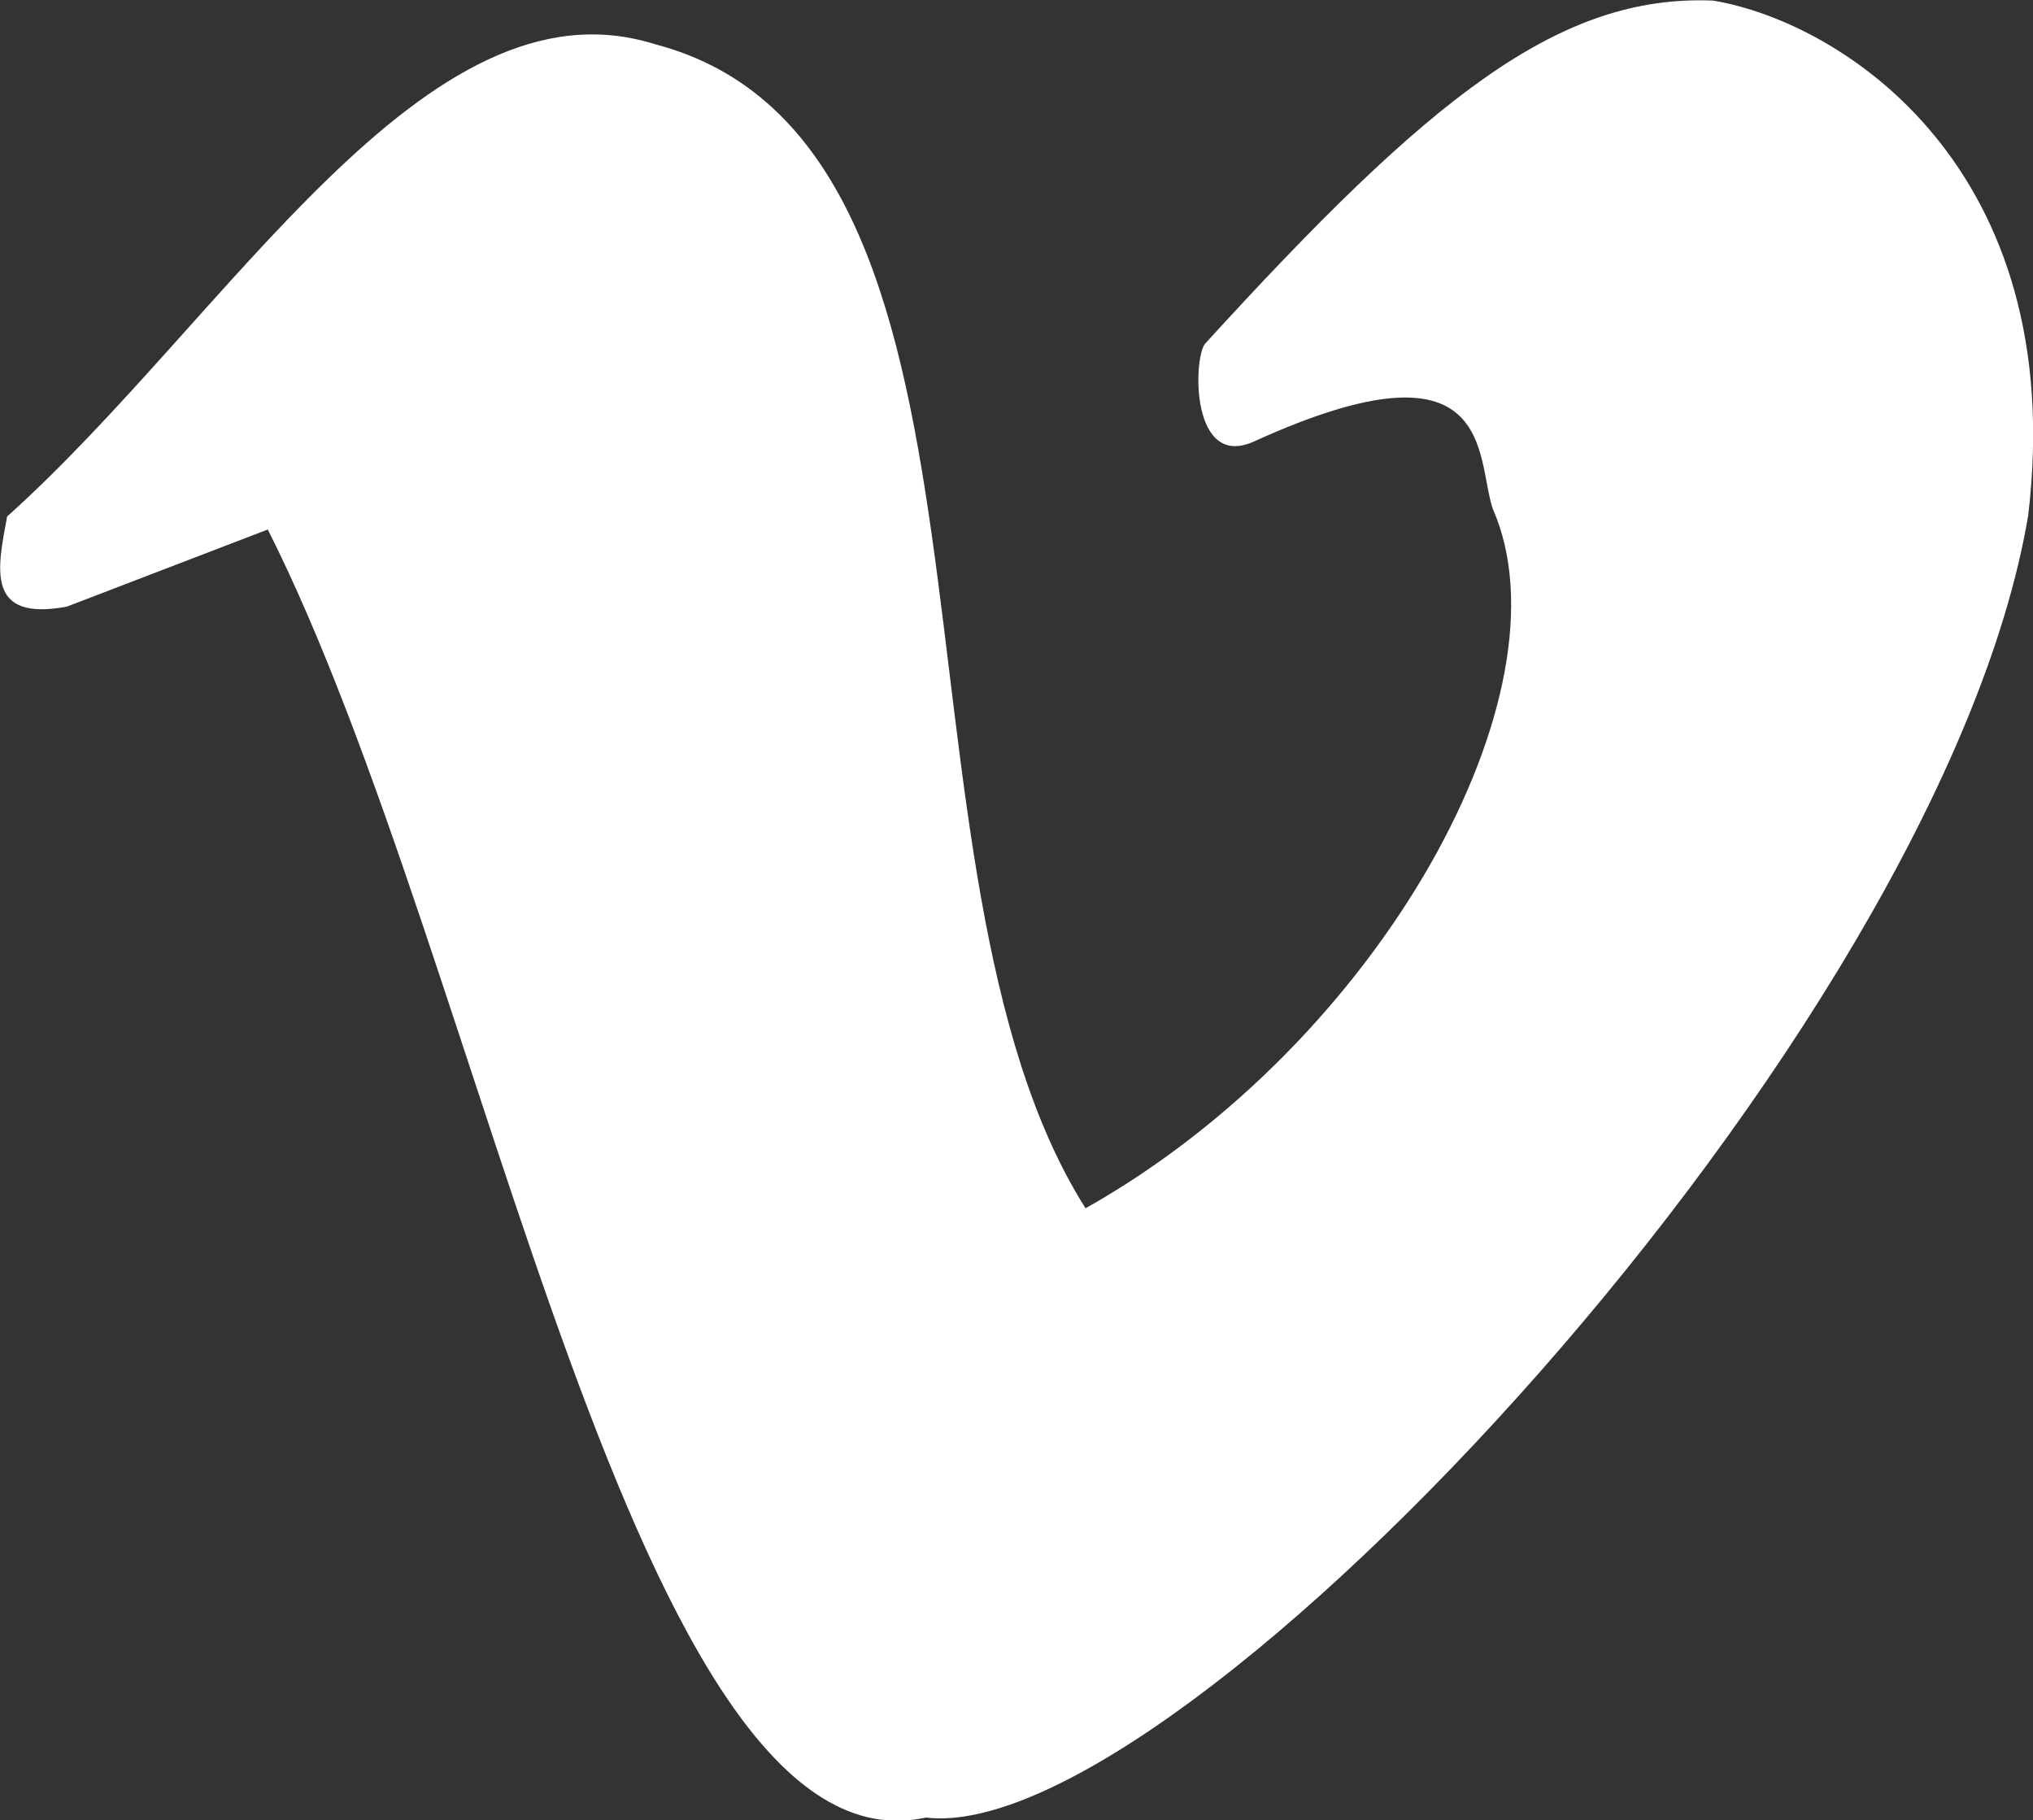
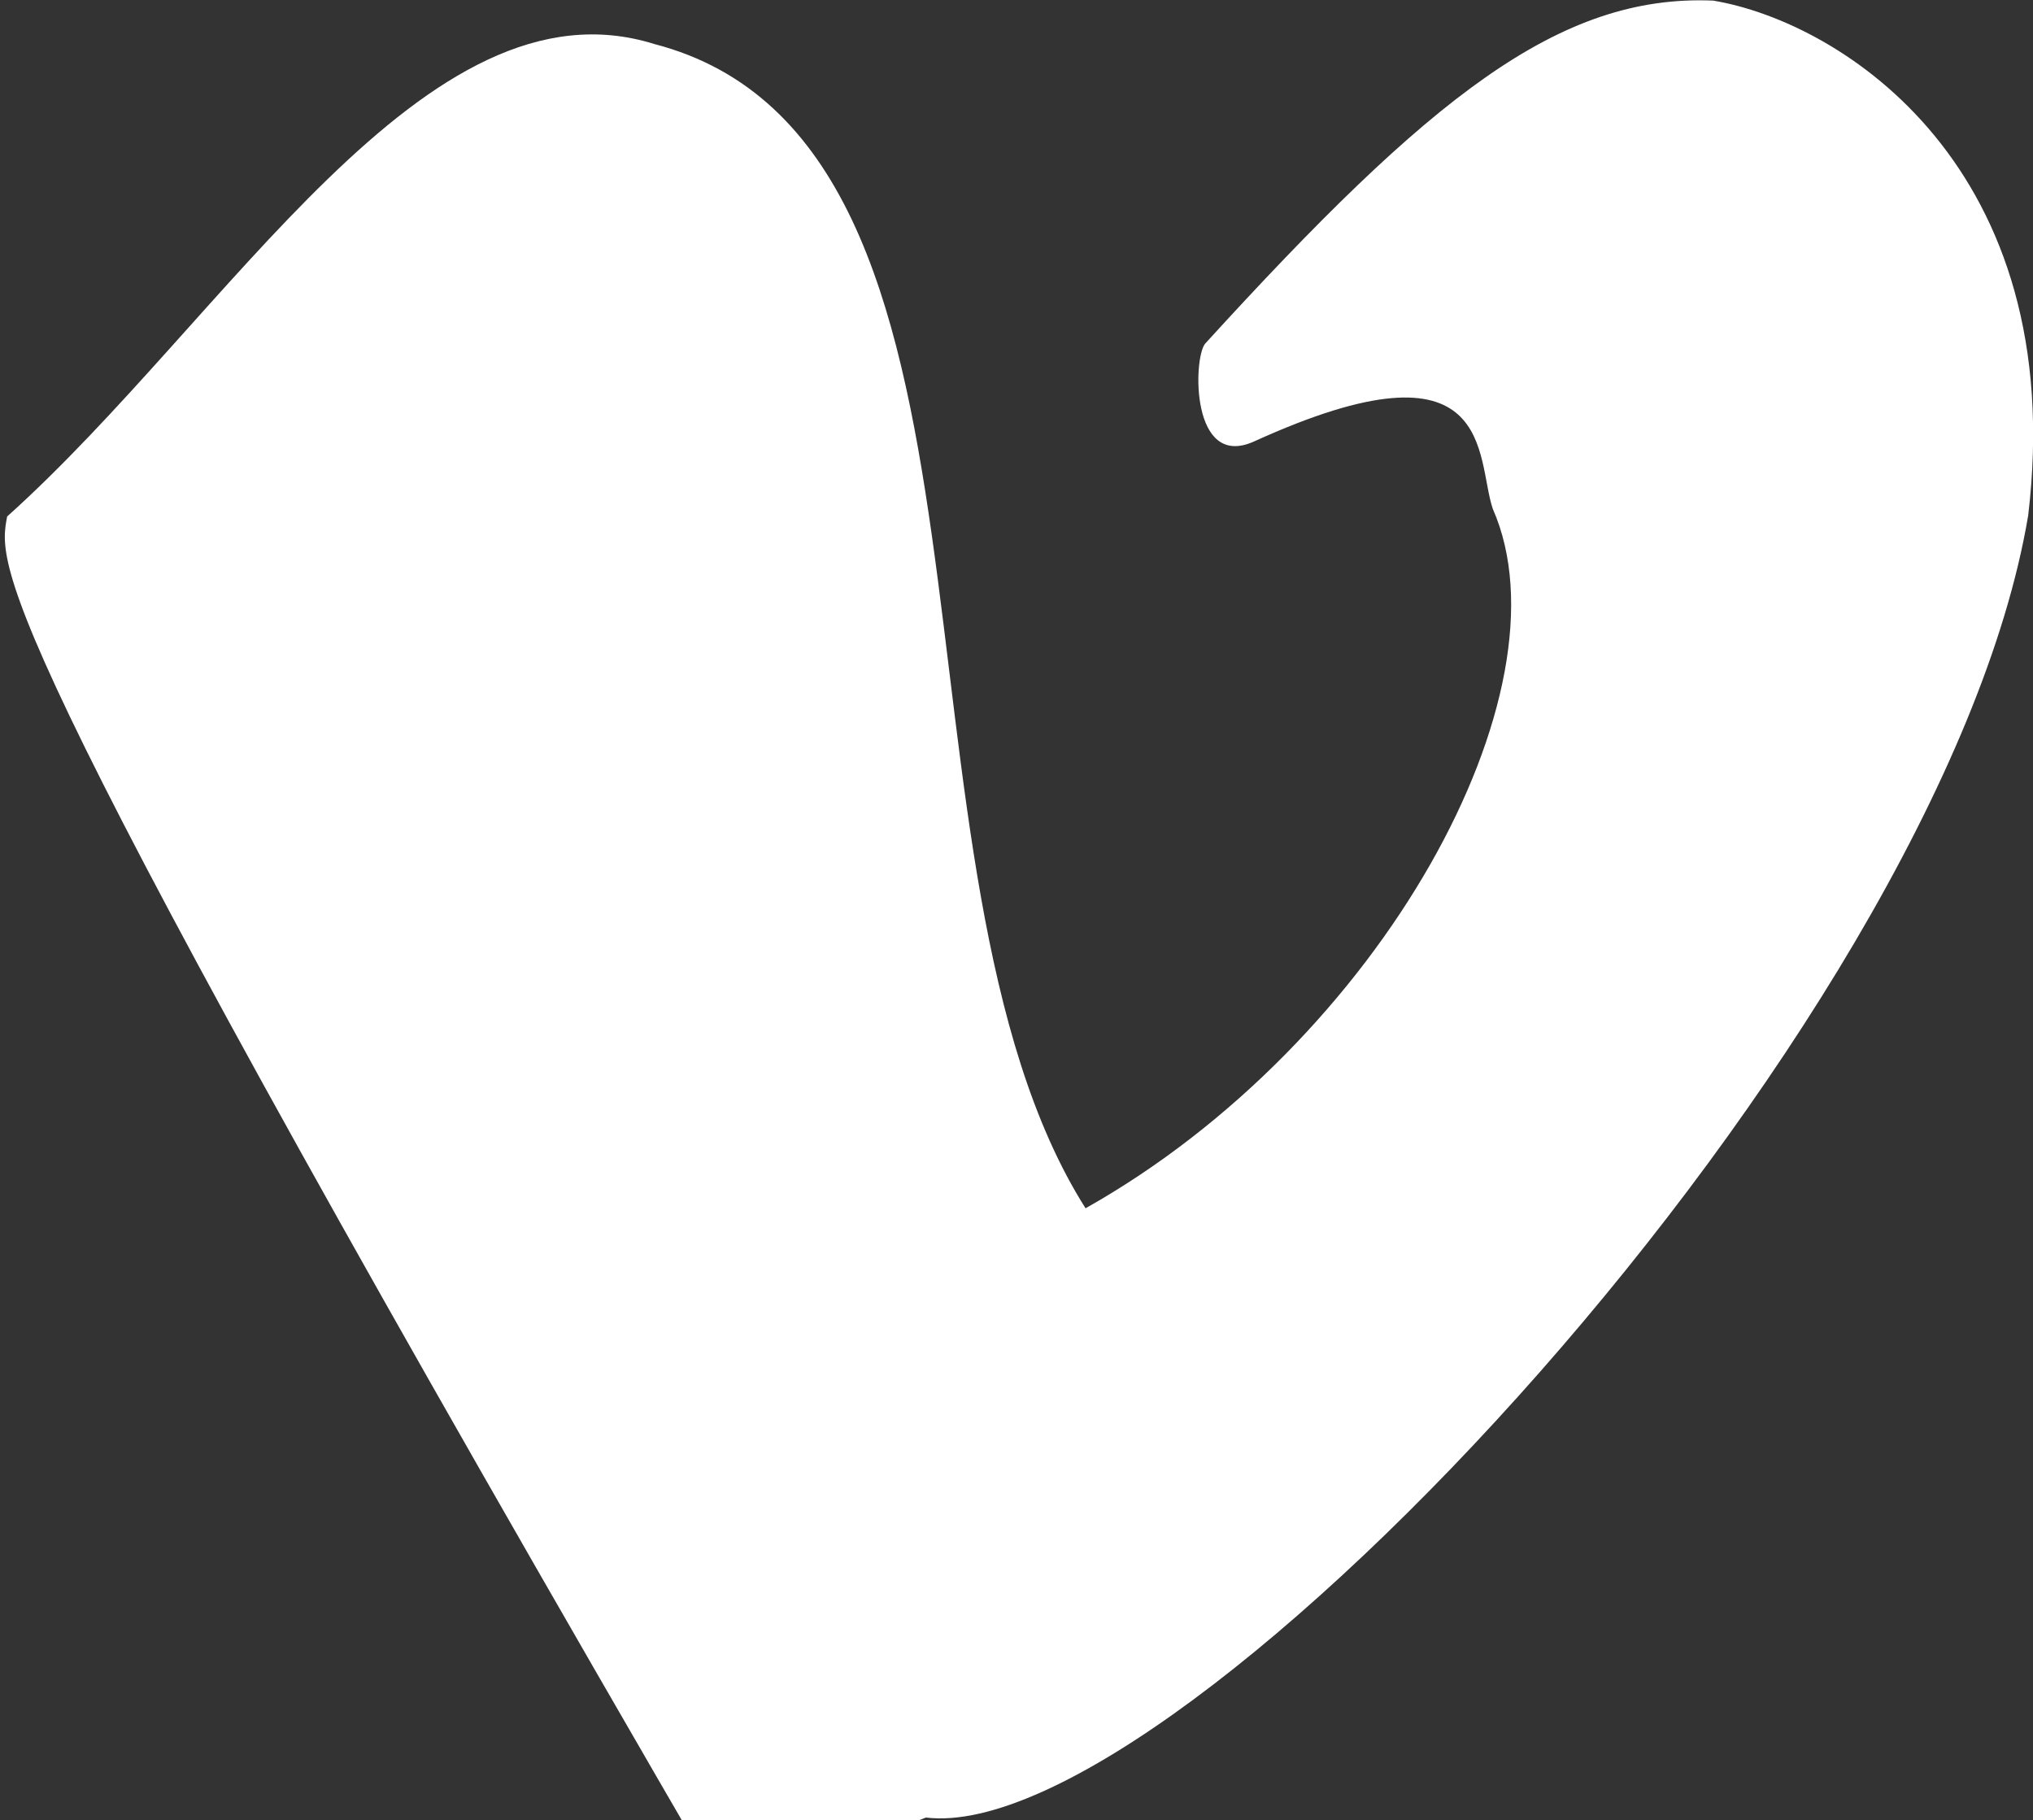
<svg xmlns="http://www.w3.org/2000/svg" xmlns:ns1="http://www.inkscape.org/namespaces/inkscape" xmlns:ns2="http://sodipodi.sourceforge.net/DTD/sodipodi-0.dtd" version="1.1" id="svg2" ns1:output_extension="org.inkscape.output.svg.inkscape" ns1:version="0.47 r22583" ns2:docname="vimeo.svg" ns2:version="0.32" x="0px" y="0px" viewBox="0 0 187.2 167.6" style="enable-background:new 0 0 187.2 167.6;" xml:space="preserve">
  <rect x="0" y="0" width="187.2" height="167.6" fill="#333333" stroke="none" />
  <style type="text/css">
	.st0{fill:#FFFFFF;}
</style>
  <ns2:namedview bordercolor="#666666" borderopacity="1.0" id="base" ns1:current-layer="layer1" ns1:cx="171.4759" ns1:cy="148.99459" ns1:document-units="px" ns1:pageopacity="0.0" ns1:pageshadow="2" ns1:window-height="483" ns1:window-maximized="0" ns1:window-width="884" ns1:window-x="17" ns1:window-y="0" ns1:zoom="0.7" pagecolor="#ffffff" showgrid="false">
	</ns2:namedview>
  <g id="layer1" transform="translate(-373.642,-318.344)" ns1:groupmode="layer" ns1:label="Layer 1">
-     <path id="path9951" ns2:nodetypes="ccccsccccccc" class="st0" d="M374.3,365.9c20.4-18.3,38.5-50.1,59.6-43.5   c35,9.1,19.9,75.9,39.7,107.2c27.2-15.3,44.9-47.6,37.5-64.4c-1.6-4.7,0.4-16.4-22-6.2c-5.8,2.6-5.6-7.6-4.5-9   c20.7-22.7,32.6-32.2,46.8-31.6c11.9,2,32.8,15.4,29,47.4c-8,47.7-78.1,122.7-101.5,119.9c-26.8,5.9-40.5-78.8-60.6-118.6   l-18.5,7.1C372.3,375.6,373.4,370.7,374.3,365.9L374.3,365.9z" />
+     <path id="path9951" ns2:nodetypes="ccccsccccccc" class="st0" d="M374.3,365.9c20.4-18.3,38.5-50.1,59.6-43.5   c35,9.1,19.9,75.9,39.7,107.2c27.2-15.3,44.9-47.6,37.5-64.4c-1.6-4.7,0.4-16.4-22-6.2c-5.8,2.6-5.6-7.6-4.5-9   c20.7-22.7,32.6-32.2,46.8-31.6c11.9,2,32.8,15.4,29,47.4c-8,47.7-78.1,122.7-101.5,119.9l-18.5,7.1C372.3,375.6,373.4,370.7,374.3,365.9L374.3,365.9z" />
  </g>
</svg>